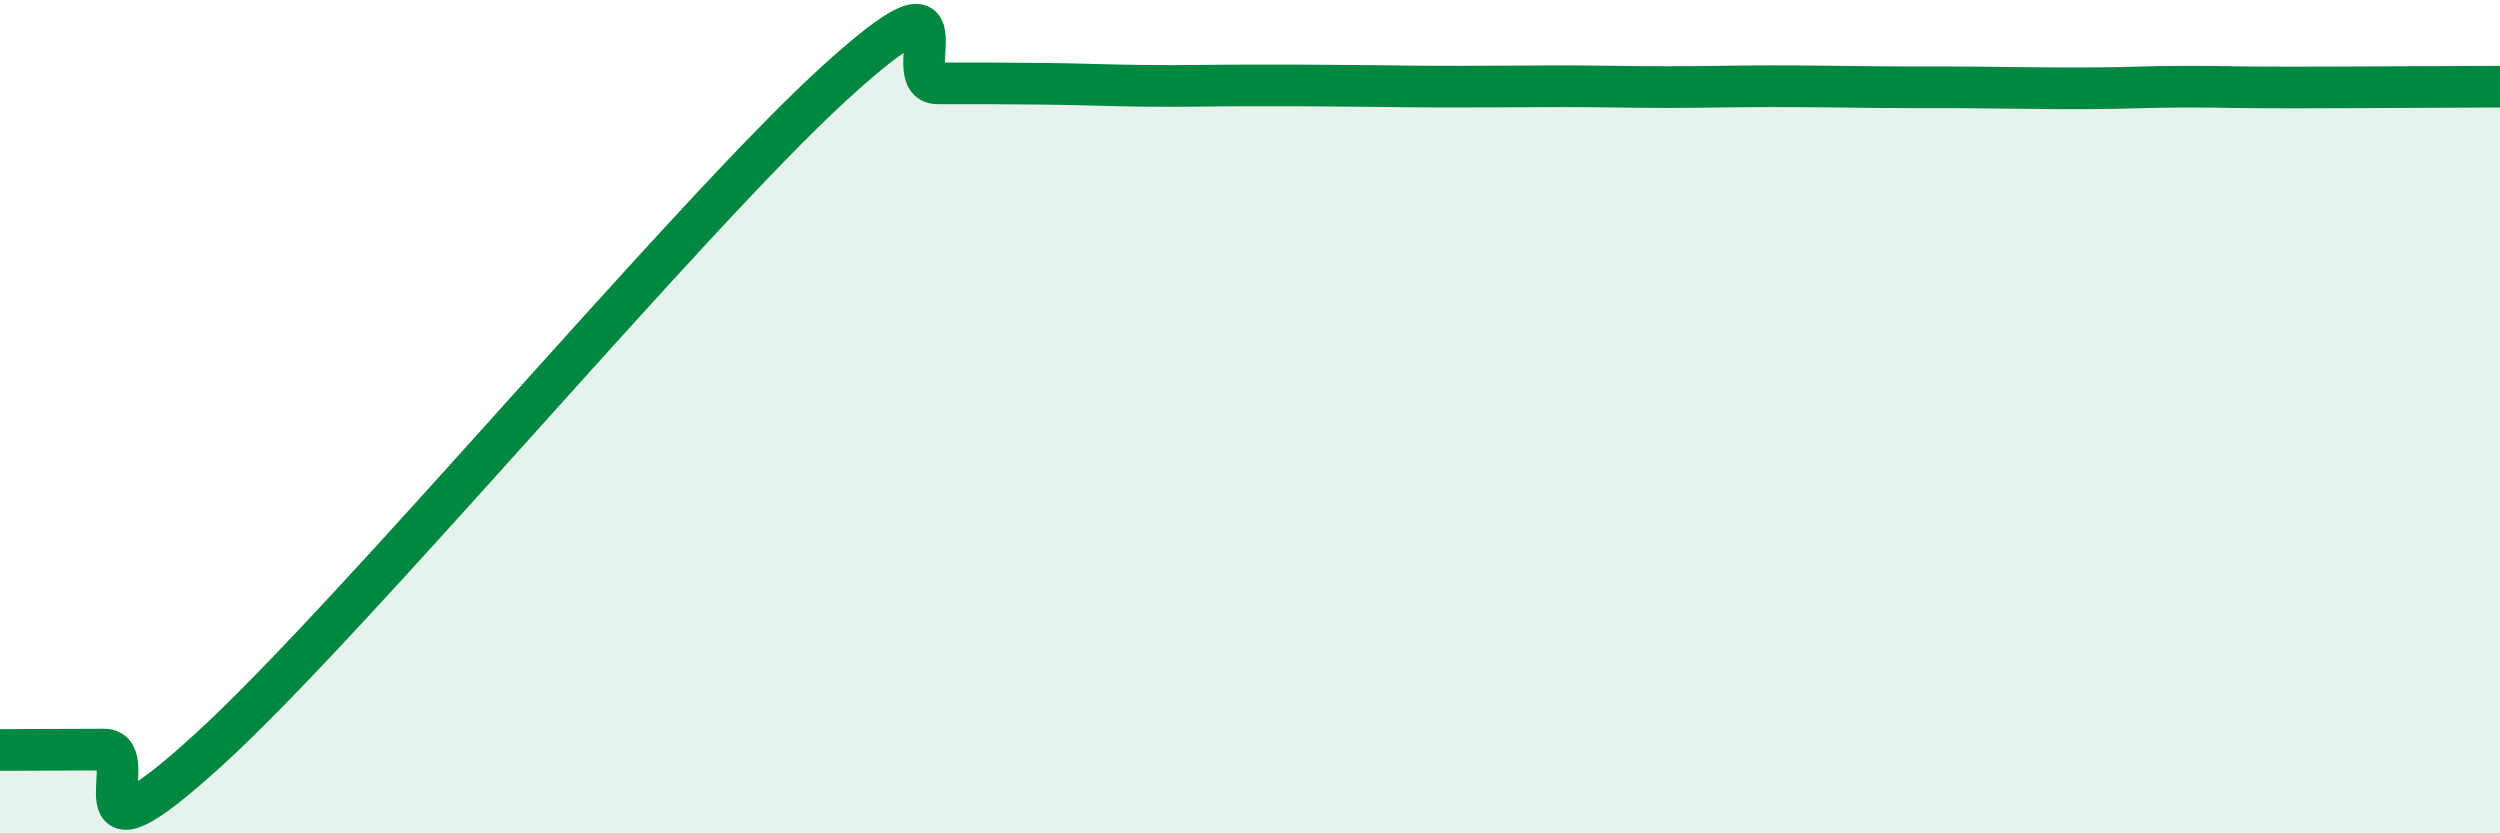
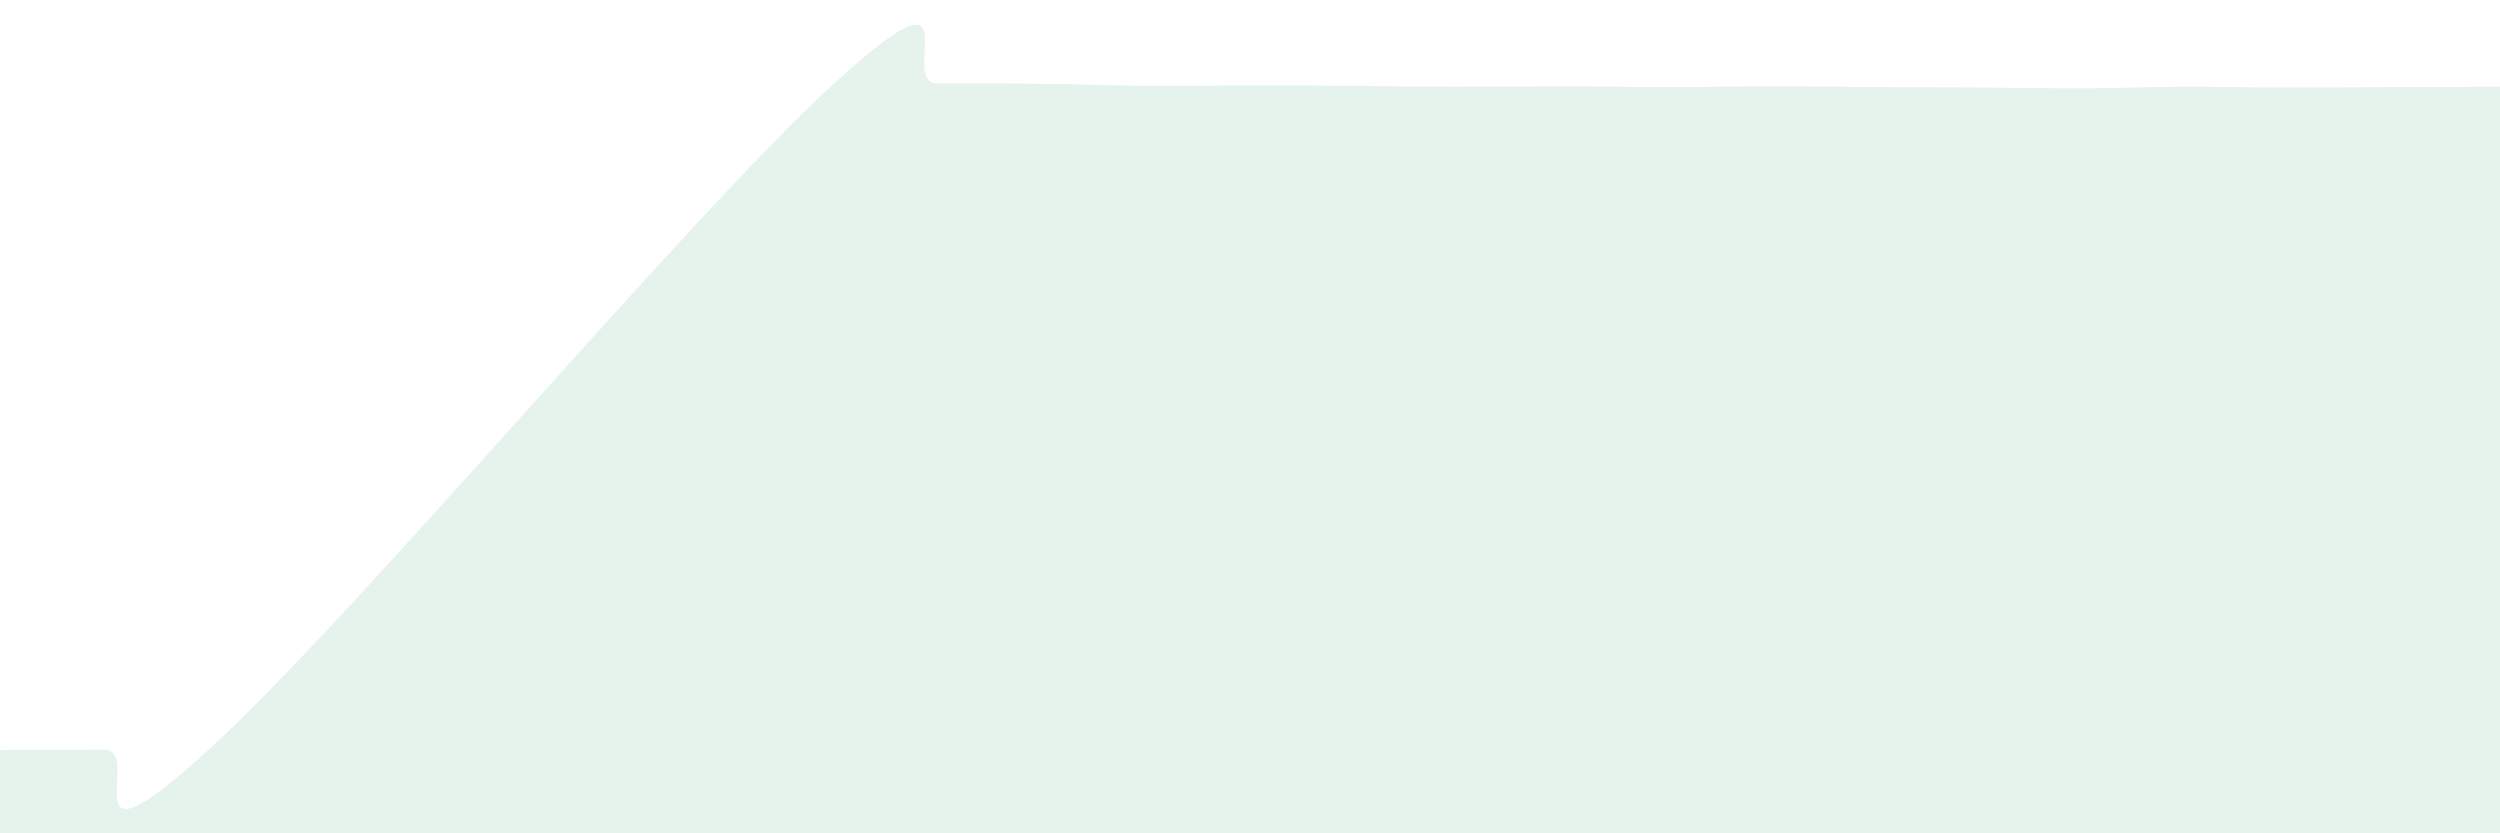
<svg xmlns="http://www.w3.org/2000/svg" width="60" height="20" viewBox="0 0 60 20">
  <path d="M 0,18 C 0.5,18 1.5,17.99 2.5,17.99 C 3.5,17.99 1.5,21.19 5,18 C 8.5,14.81 16.5,5.22 20,2.02 C 23.5,-1.18 21.5,2 22.5,2 C 23.5,2 24,2 25,2.01 C 26,2.02 26.5,2.05 27.5,2.06 C 28.5,2.07 29,2.05 30,2.05 C 31,2.05 31.5,2.05 32.5,2.06 C 33.5,2.07 34,2.08 35,2.08 C 36,2.08 36.5,2.07 37.5,2.07 C 38.5,2.07 39,2.09 40,2.09 C 41,2.09 41.5,2.07 42.5,2.07 C 43.5,2.07 44,2.08 45,2.09 C 46,2.1 46.5,2.09 47.5,2.1 C 48.5,2.11 49,2.12 50,2.12 C 51,2.12 51.5,2.08 52.5,2.08 C 53.5,2.08 53.5,2.1 55,2.1 C 56.5,2.1 59,2.08 60,2.08L60 20L0 20Z" fill="#008740" opacity="0.1" stroke-linecap="round" stroke-linejoin="round" />
-   <path d="M 0,18 C 0.5,18 1.5,17.99 2.5,17.99 C 3.5,17.99 1.5,21.19 5,18 C 8.5,14.81 16.5,5.22 20,2.02 C 23.5,-1.18 21.5,2 22.5,2 C 23.5,2 24,2 25,2.01 C 26,2.02 26.5,2.05 27.5,2.06 C 28.5,2.07 29,2.05 30,2.05 C 31,2.05 31.5,2.05 32.5,2.06 C 33.5,2.07 34,2.08 35,2.08 C 36,2.08 36.5,2.07 37.5,2.07 C 38.5,2.07 39,2.09 40,2.09 C 41,2.09 41.5,2.07 42.5,2.07 C 43.5,2.07 44,2.08 45,2.09 C 46,2.1 46.5,2.09 47.5,2.1 C 48.5,2.11 49,2.12 50,2.12 C 51,2.12 51.5,2.08 52.5,2.08 C 53.5,2.08 53.5,2.1 55,2.1 C 56.5,2.1 59,2.08 60,2.08" stroke="#008740" stroke-width="1" fill="none" stroke-linecap="round" stroke-linejoin="round" />
</svg>